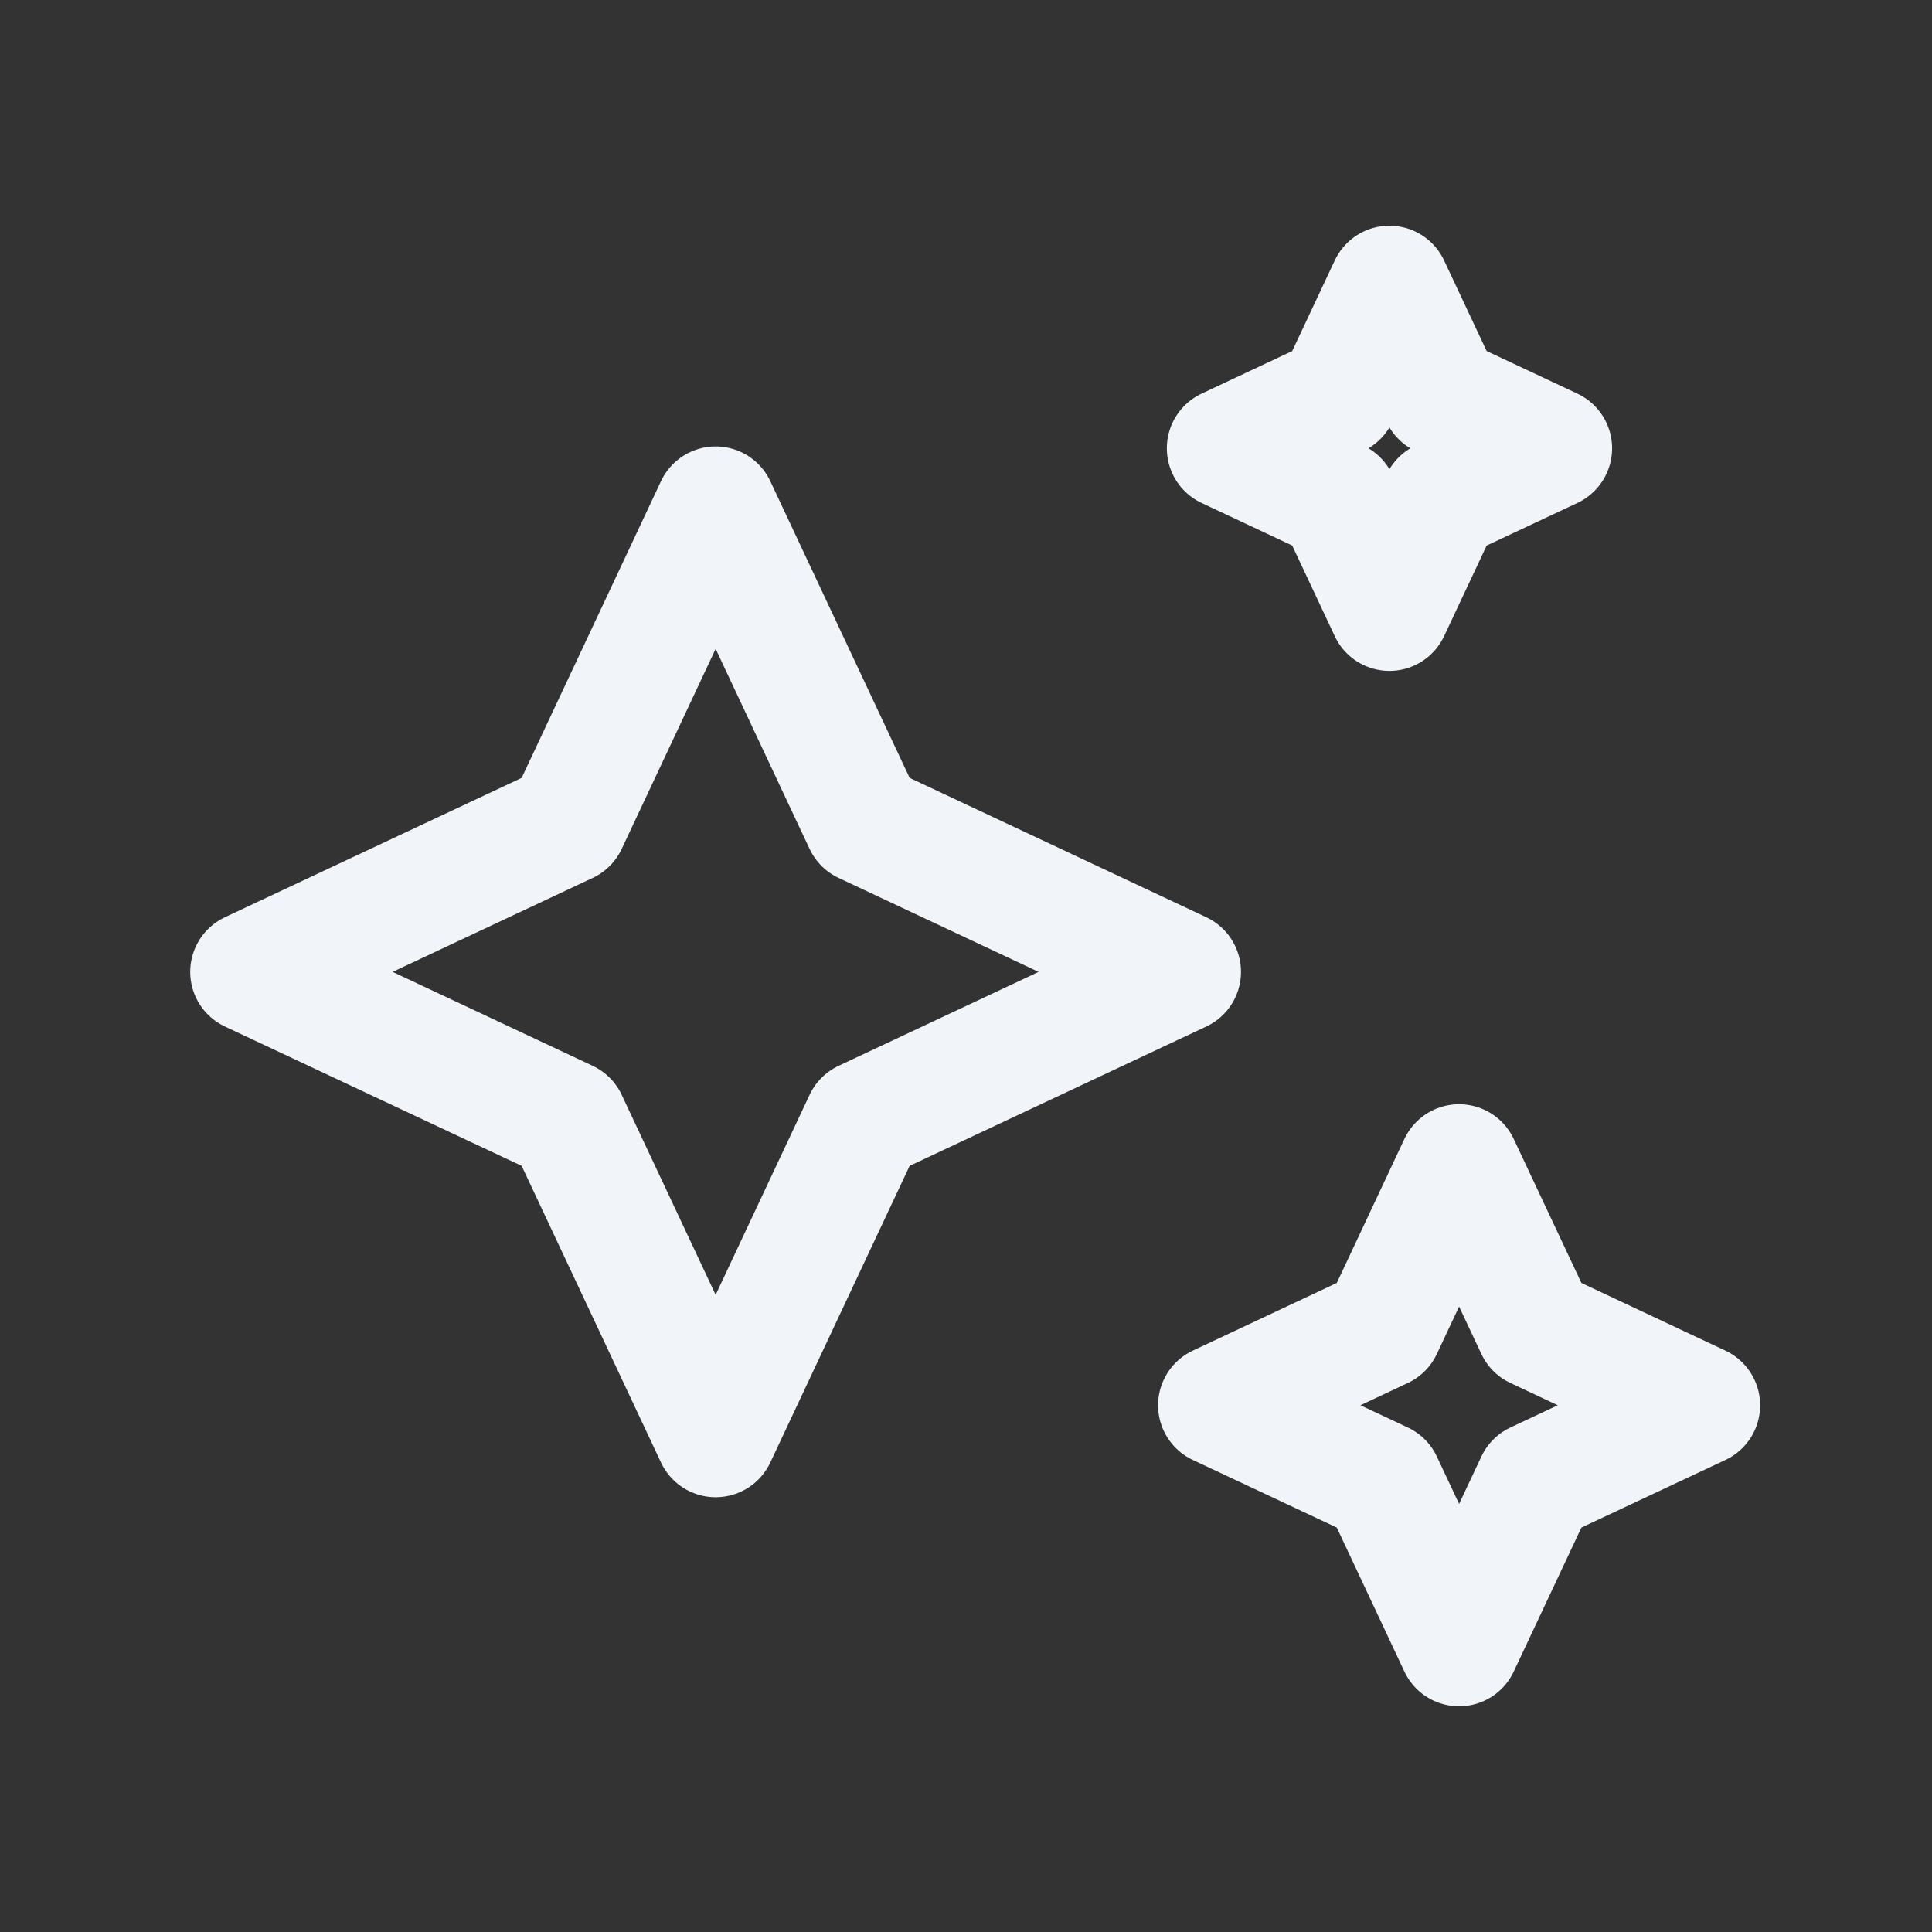
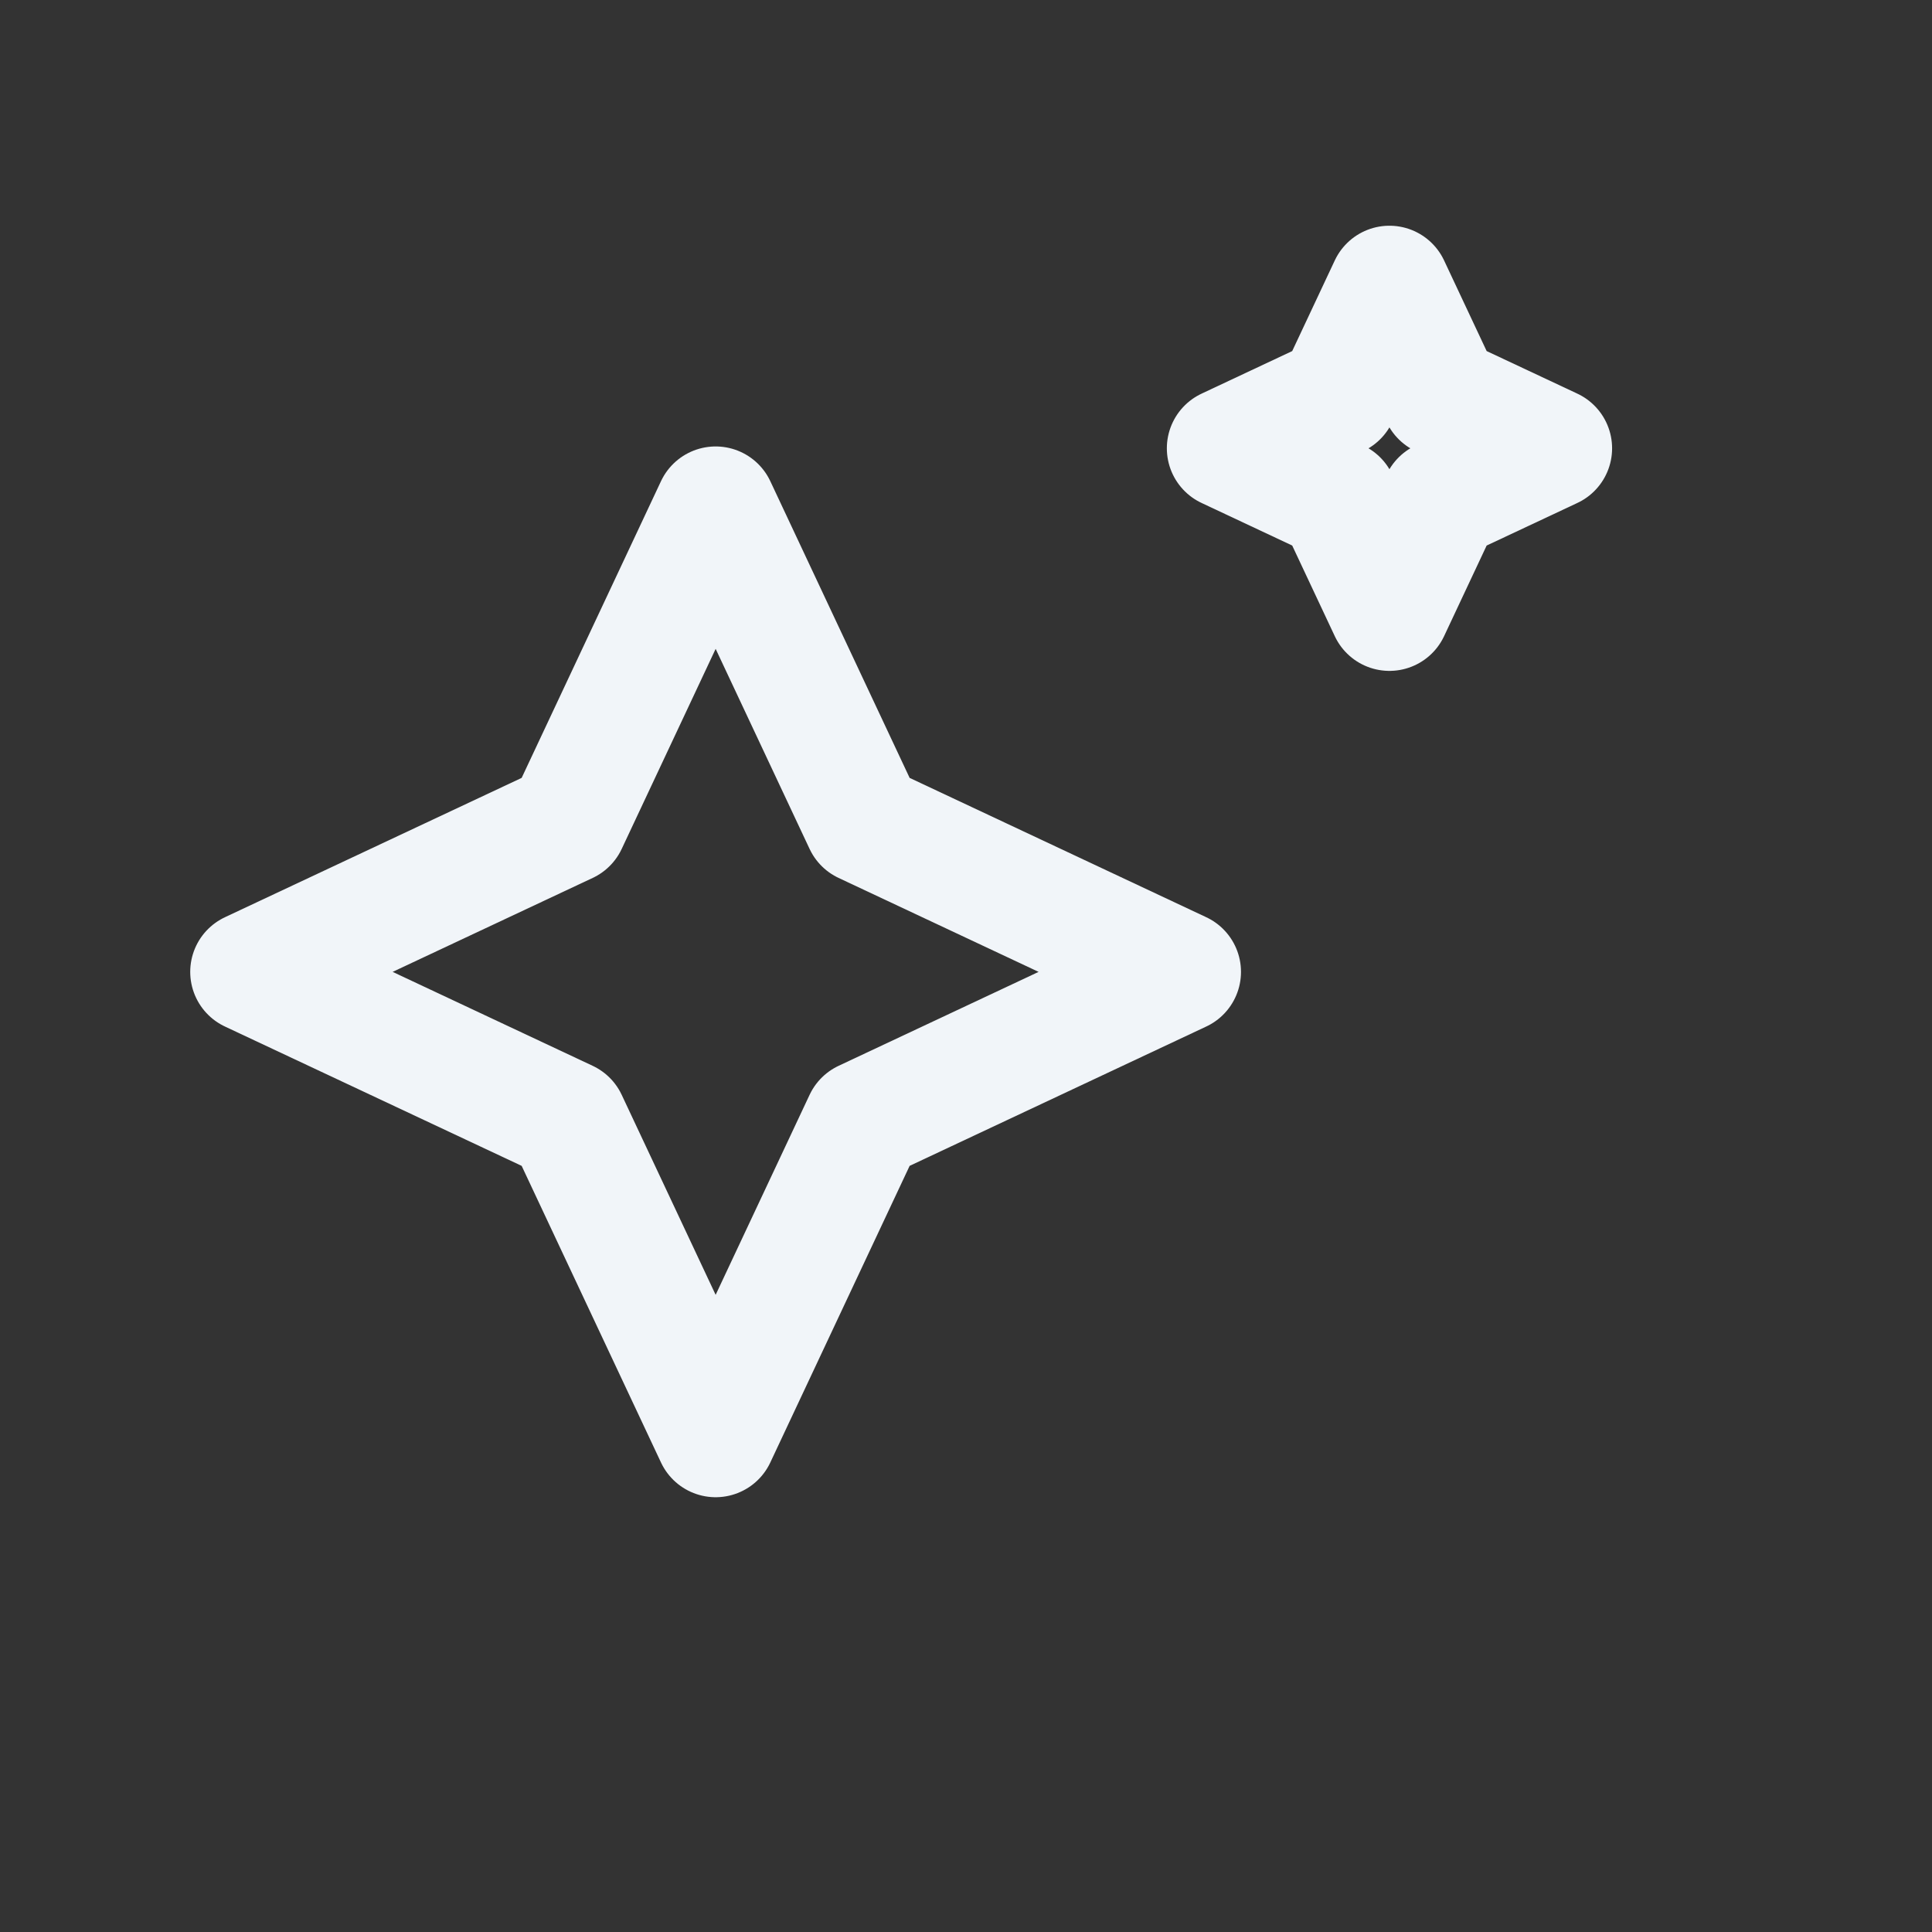
<svg xmlns="http://www.w3.org/2000/svg" width="24" height="24" viewBox="0 0 24 24" fill="none">
  <rect x="0" y="0" width="24" height="24" fill="#333333" stroke="none" />
  <path d="M8.89 6.296L7.044 10.227L3.113 12.073L7.044 13.919L8.89 17.849L10.736 13.919L14.666 12.073L10.736 10.227L8.89 6.296Z" stroke="#F1F5F9" stroke-width="1.5" stroke-linecap="round" stroke-linejoin="round" />
  <path d="M17.26 3.554L16.616 4.925L15.245 5.569L16.616 6.213L17.26 7.584L17.904 6.213L19.276 5.569L17.904 4.925L17.26 3.554Z" stroke="#F1F5F9" stroke-width="1.5" stroke-linecap="round" stroke-linejoin="round" />
-   <path d="M18.125 14.467L17.17 16.501L15.136 17.457L17.17 18.412L18.125 20.446L19.081 18.412L21.115 17.457L19.081 16.501L18.125 14.467Z" stroke="#F1F5F9" stroke-width="1.5" stroke-linecap="round" stroke-linejoin="round" />
</svg>